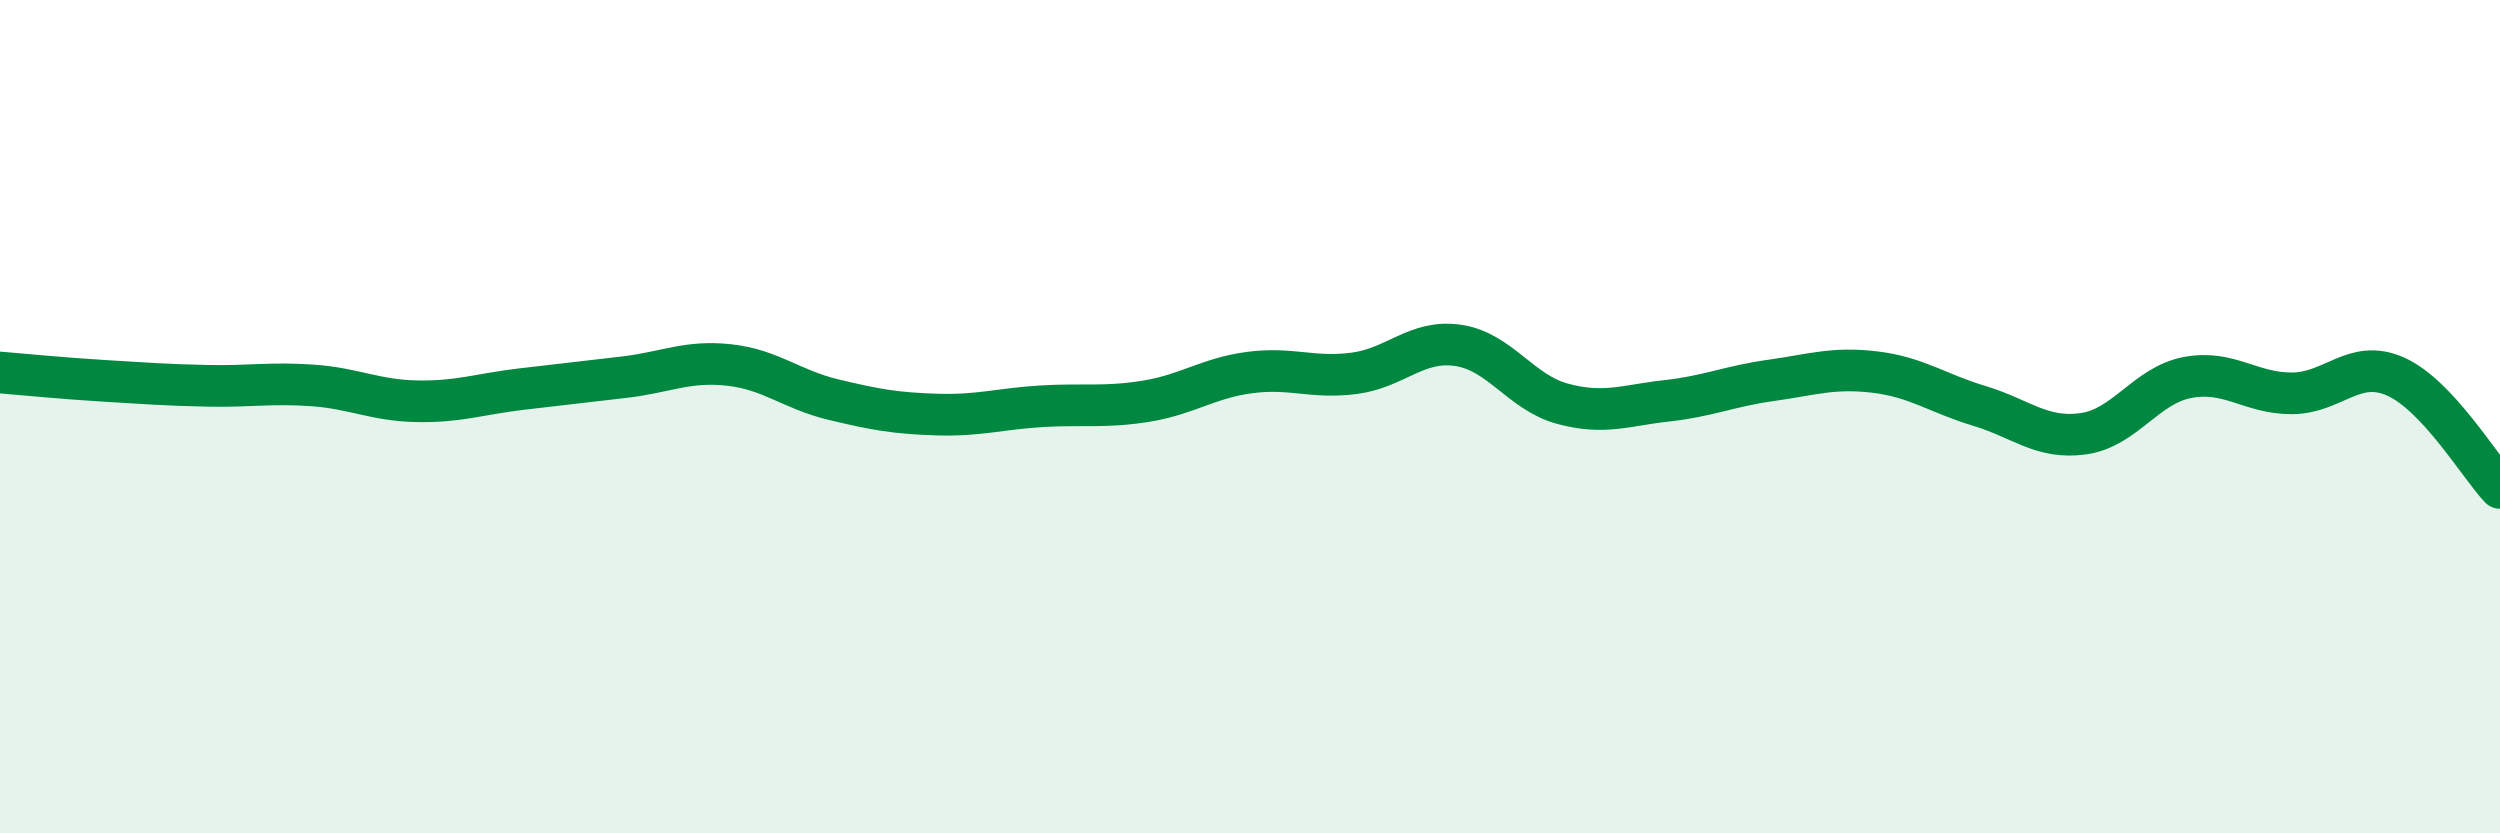
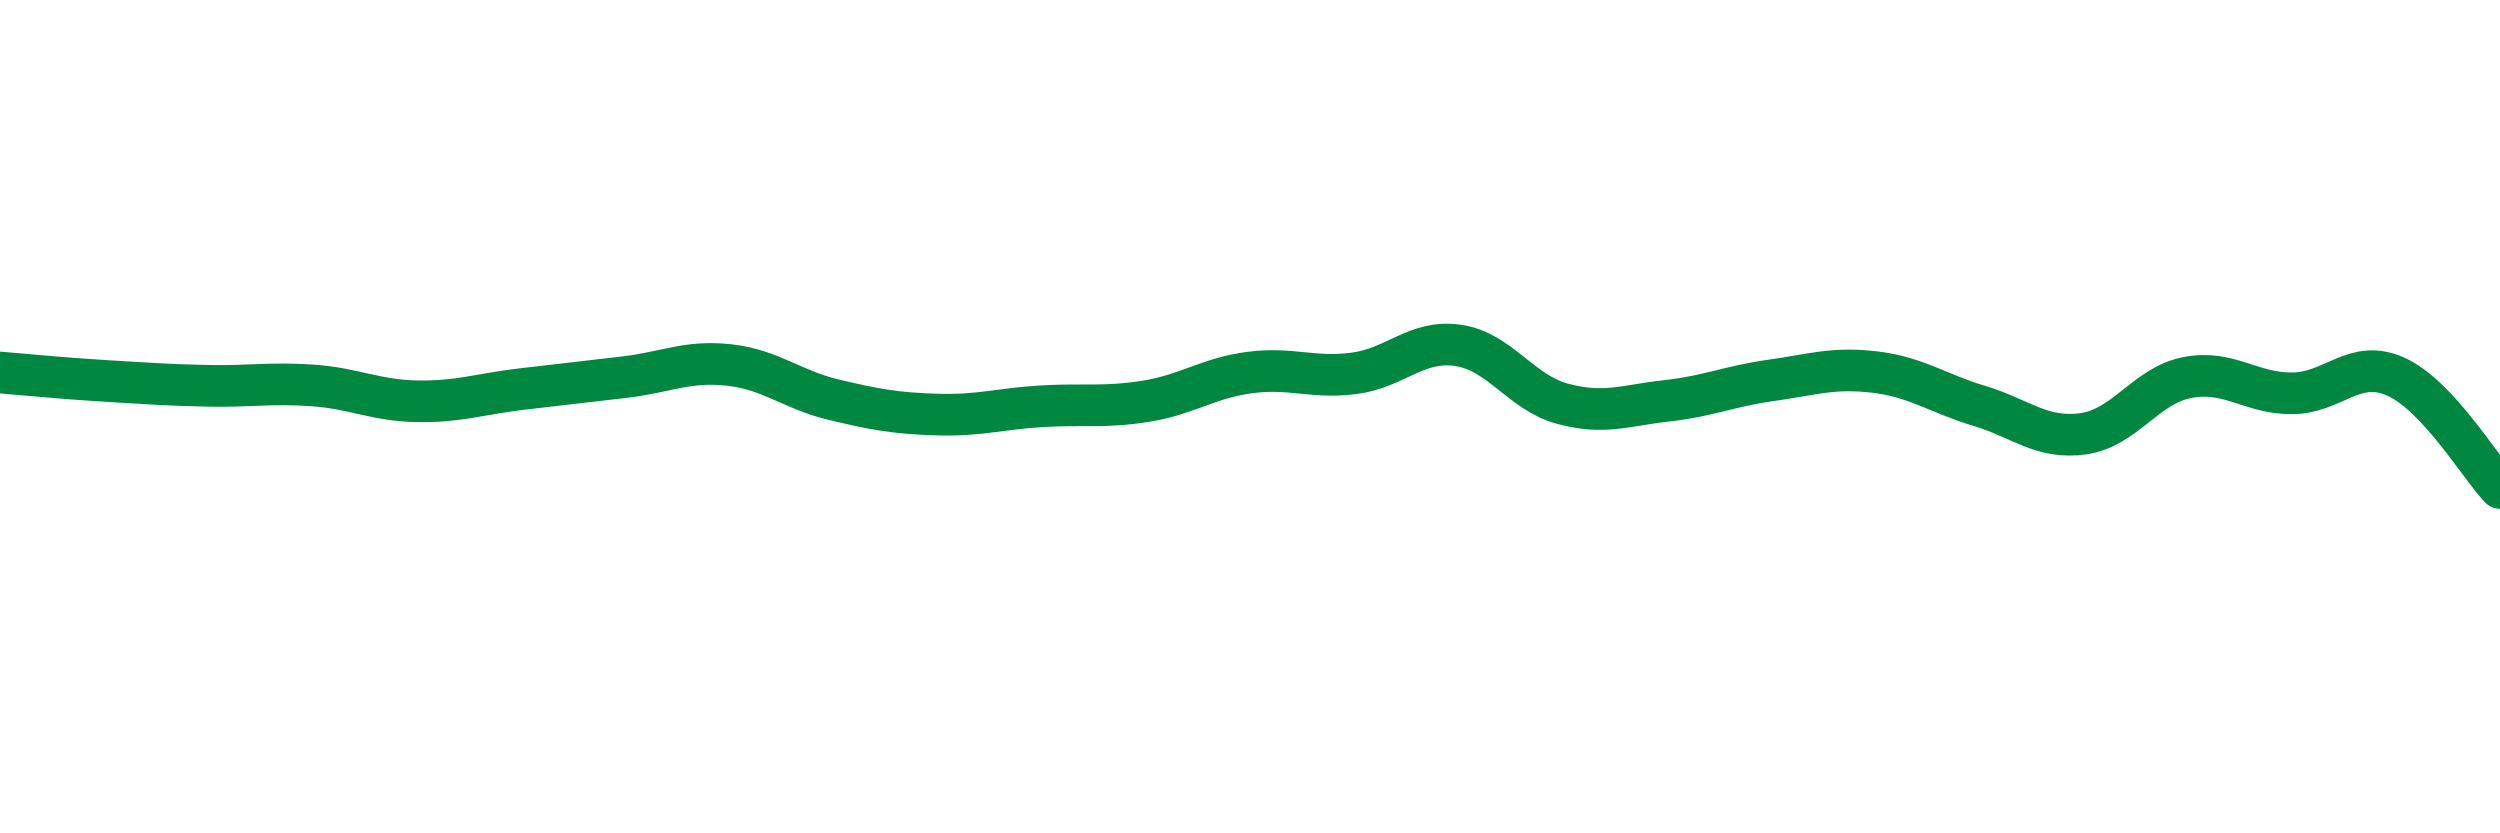
<svg xmlns="http://www.w3.org/2000/svg" width="60" height="20" viewBox="0 0 60 20">
-   <path d="M 0,8.94 C 0.5,8.98 1.5,9.08 2.5,9.14 C 3.5,9.2 4,9.24 5,9.26 C 6,9.28 6.5,9.18 7.5,9.25 C 8.5,9.32 9,9.61 10,9.63 C 11,9.65 11.5,9.46 12.5,9.34 C 13.5,9.22 14,9.17 15,9.05 C 16,8.93 16.5,8.65 17.5,8.76 C 18.5,8.87 19,9.35 20,9.59 C 21,9.83 21.5,9.92 22.5,9.95 C 23.5,9.98 24,9.81 25,9.75 C 26,9.69 26.5,9.79 27.5,9.63 C 28.5,9.47 29,9.07 30,8.94 C 31,8.81 31.5,9.09 32.5,8.96 C 33.5,8.83 34,8.14 35,8.29 C 36,8.44 36.5,9.42 37.5,9.69 C 38.5,9.96 39,9.73 40,9.62 C 41,9.51 41.5,9.27 42.5,9.13 C 43.5,8.99 44,8.81 45,8.93 C 46,9.05 46.5,9.44 47.5,9.74 C 48.5,10.04 49,10.55 50,10.41 C 51,10.27 51.5,9.25 52.5,9.06 C 53.5,8.87 54,9.44 55,9.44 C 56,9.44 56.5,8.59 57.5,9.04 C 58.5,9.49 59.5,11.18 60,11.71L60 20L0 20Z" fill="#008740" opacity="0.1" stroke-linecap="round" stroke-linejoin="round" />
  <path d="M 0,8.94 C 0.5,8.98 1.5,9.08 2.5,9.14 C 3.5,9.2 4,9.24 5,9.26 C 6,9.28 6.5,9.18 7.5,9.25 C 8.5,9.32 9,9.61 10,9.63 C 11,9.65 11.5,9.46 12.5,9.34 C 13.5,9.22 14,9.17 15,9.05 C 16,8.93 16.5,8.65 17.5,8.76 C 18.5,8.87 19,9.35 20,9.59 C 21,9.83 21.5,9.92 22.5,9.95 C 23.5,9.98 24,9.81 25,9.75 C 26,9.69 26.5,9.79 27.5,9.63 C 28.5,9.47 29,9.07 30,8.94 C 31,8.81 31.5,9.09 32.5,8.96 C 33.5,8.83 34,8.14 35,8.29 C 36,8.44 36.5,9.42 37.5,9.69 C 38.5,9.96 39,9.73 40,9.62 C 41,9.51 41.5,9.27 42.5,9.13 C 43.5,8.99 44,8.81 45,8.93 C 46,9.05 46.5,9.44 47.5,9.74 C 48.5,10.04 49,10.55 50,10.41 C 51,10.27 51.5,9.25 52.5,9.06 C 53.5,8.87 54,9.44 55,9.44 C 56,9.44 56.5,8.59 57.5,9.04 C 58.5,9.49 59.5,11.18 60,11.71" stroke="#008740" stroke-width="1" fill="none" stroke-linecap="round" stroke-linejoin="round" />
</svg>